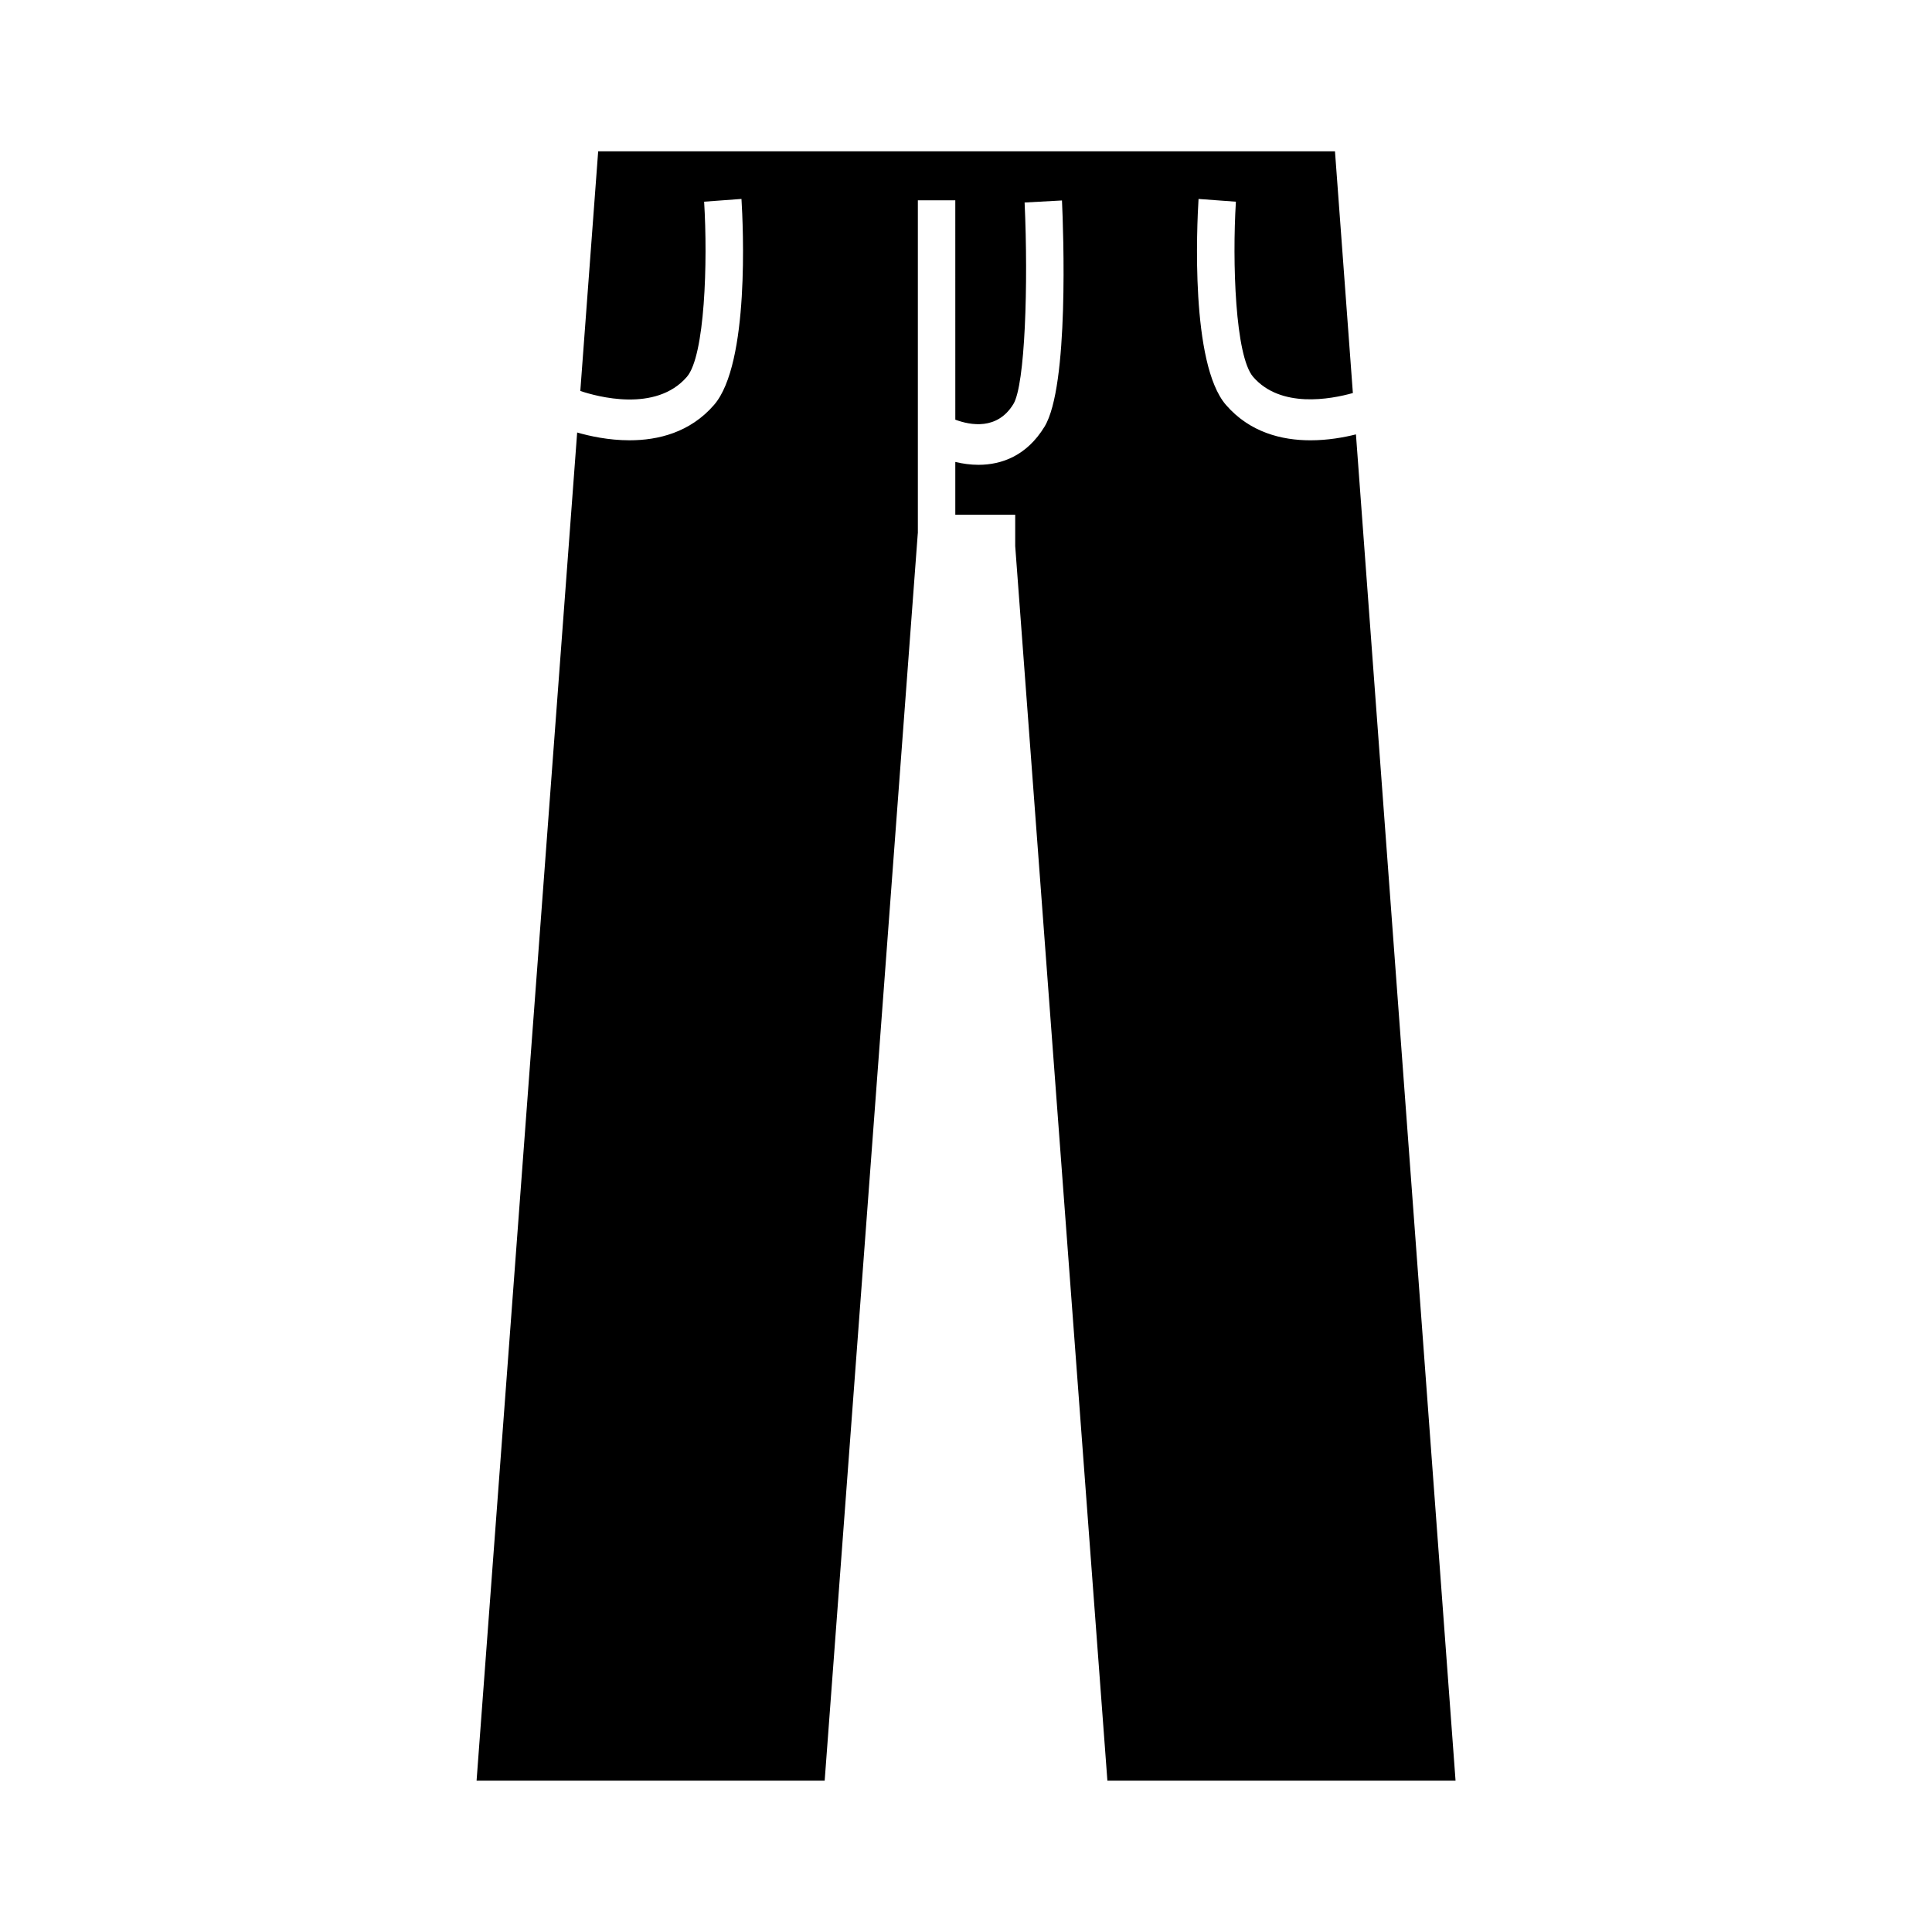
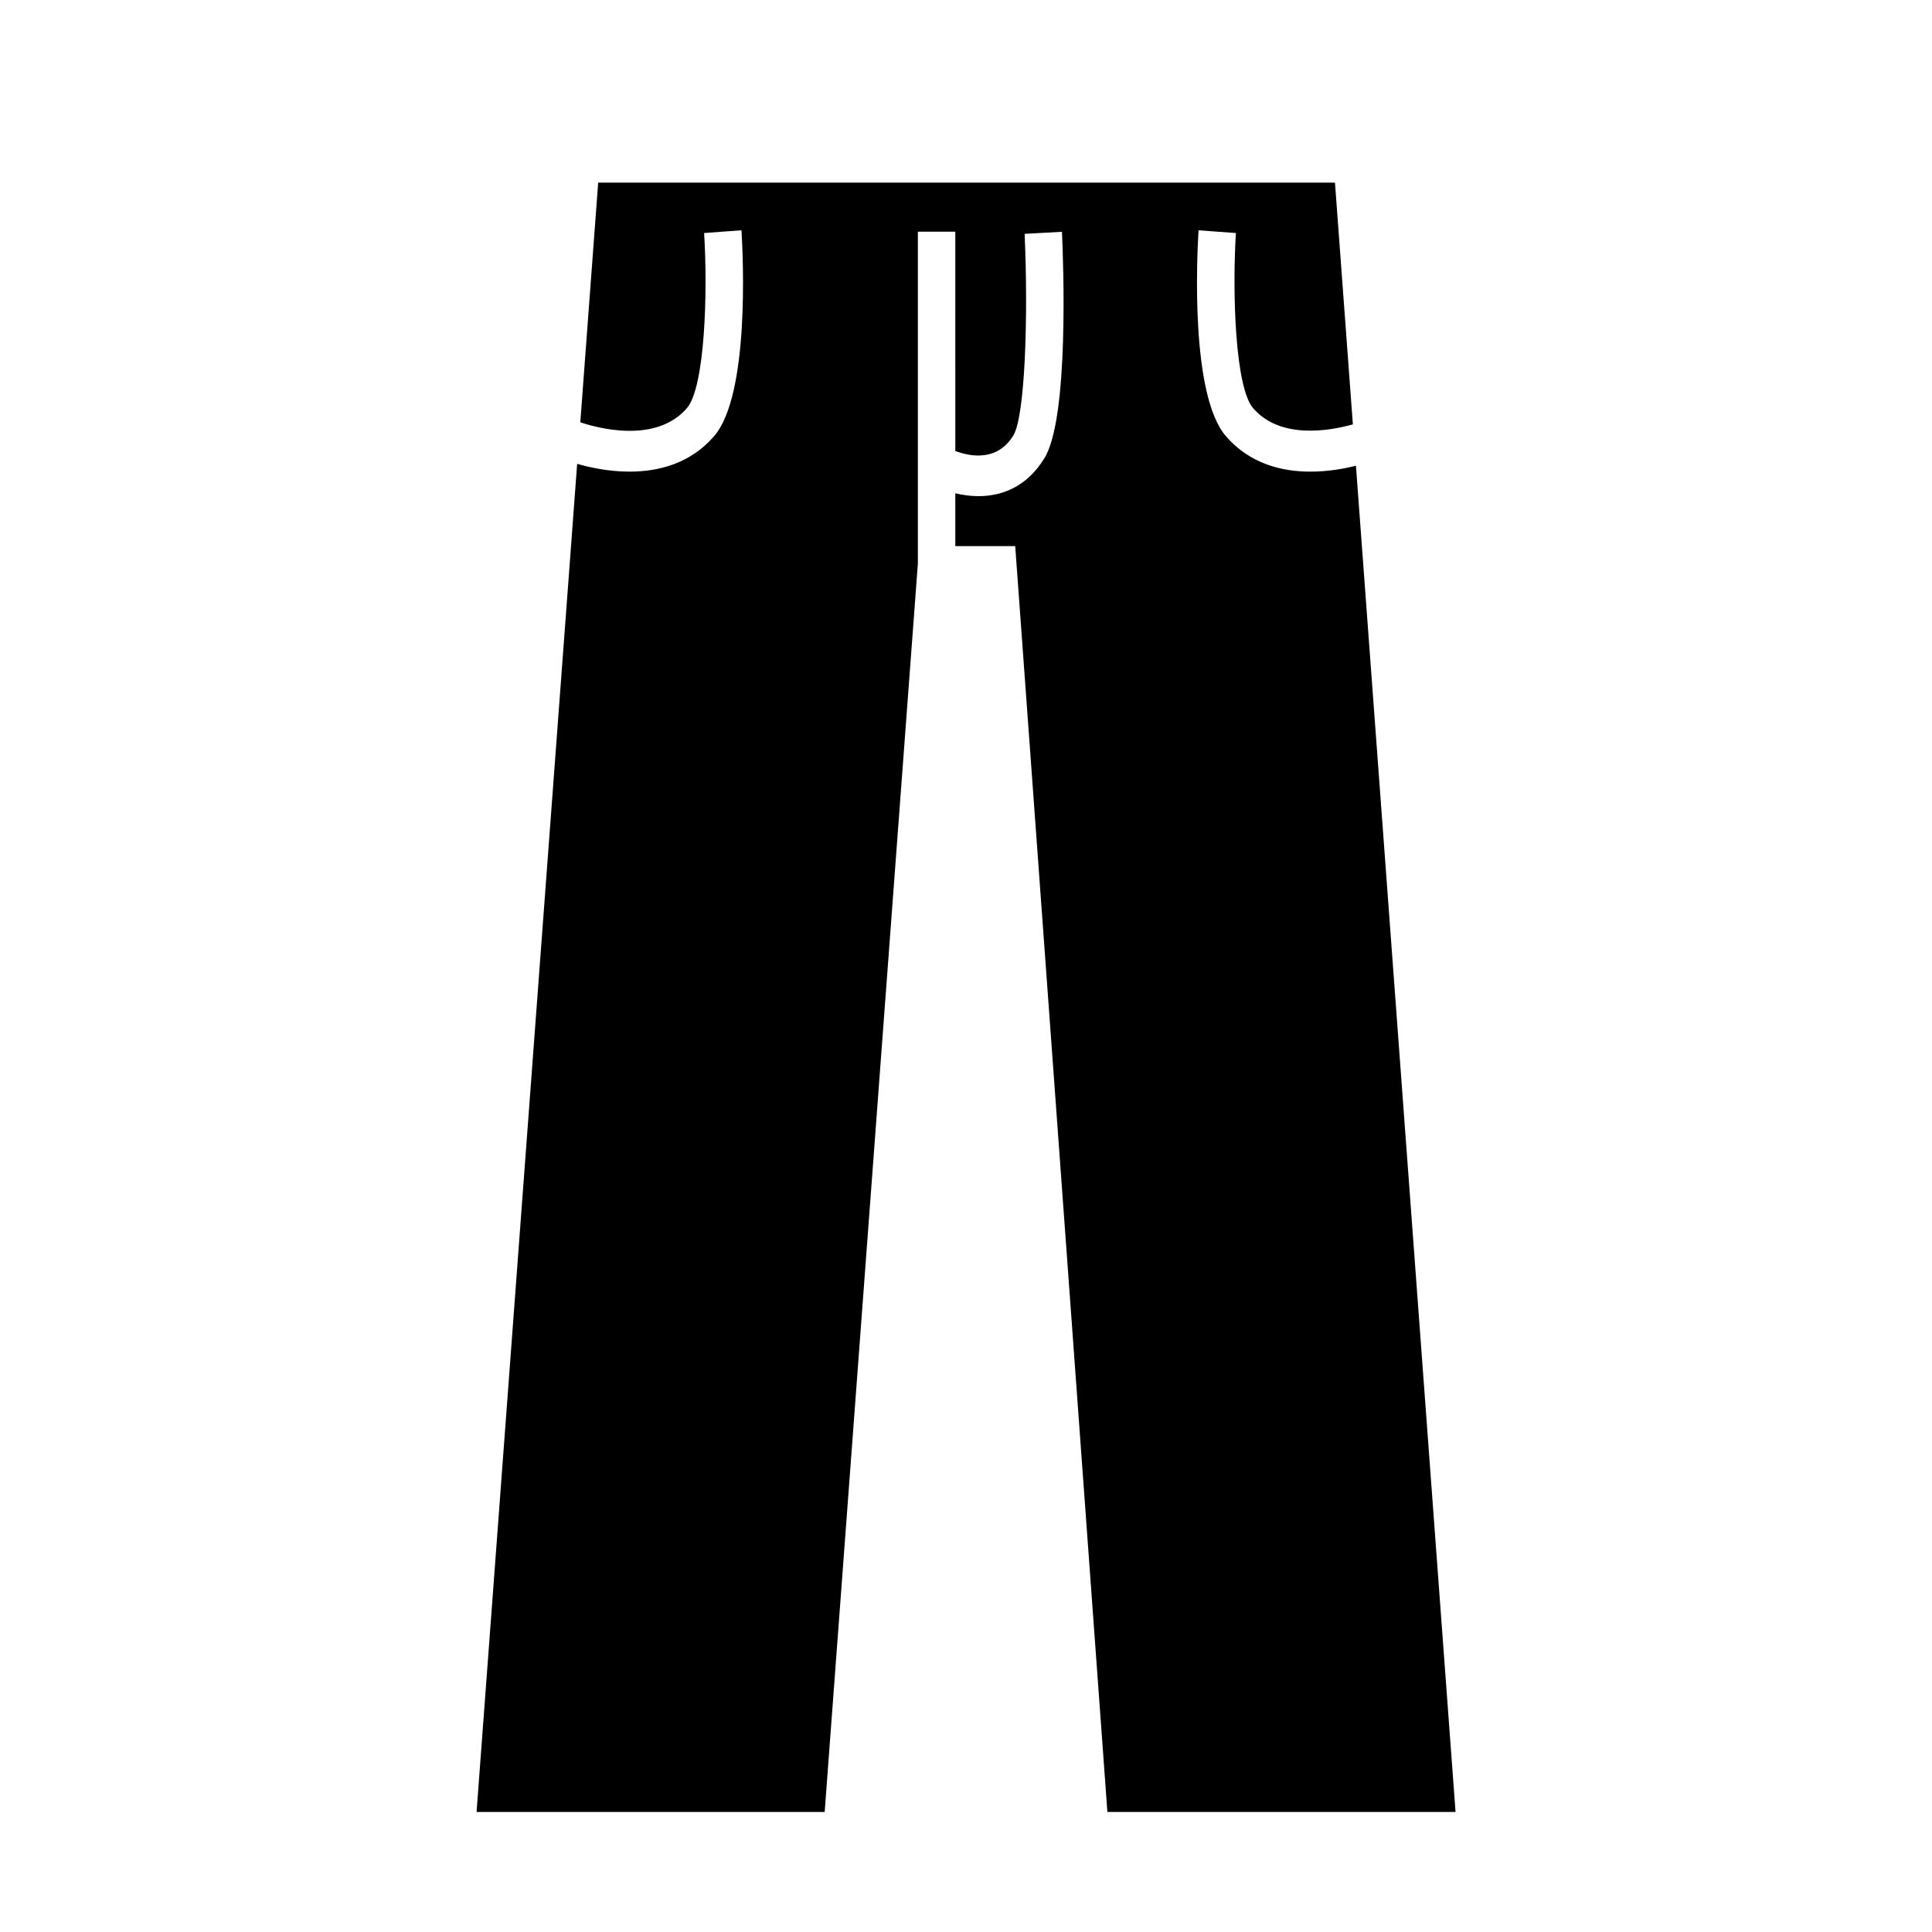
<svg xmlns="http://www.w3.org/2000/svg" fill="#000000" width="800px" height="800px" version="1.1" viewBox="144 144 512 512">
-   <path d="m413.04 288.72v-8.305h-15.875v-13.996c1.934 0.465 4.012 0.762 6.144 0.762 6.191 0 12.816-2.438 17.496-10.098 6.531-10.688 5.004-51.82 4.629-59.957l-9.902 0.539c0.992 21.719 0.141 48.32-2.977 53.418-4.266 6.988-11.43 5.613-15.387 4.137l-0.004-58.129h-9.922v88.191l-0.023 0.125-24.672 330.48h-92.25l26.656-357.27c3.266 0.945 8.309 2.066 13.887 2.066 7.547 0 16.055-2.055 22.395-9.383 9.438-10.906 7.703-47.375 7.262-54.578l-9.898 0.727c0.984 15.949 0.211 40.895-4.574 46.426-8.254 9.543-23.895 5.195-28.238 3.738l4.734-63.512h195.26l4.742 64.059c-5.891 1.656-19.141 4.133-26.426-4.281-4.777-5.527-5.551-30.477-4.574-46.426l-9.898-0.727c-0.441 7.199-2.176 43.672 7.262 54.578 6.34 7.324 14.844 9.383 22.395 9.383 4.613 0 8.871-0.766 12.055-1.57l26.395 356.77-92.266-0.004z" />
+   <path d="m413.04 288.72h-15.875v-13.996c1.934 0.465 4.012 0.762 6.144 0.762 6.191 0 12.816-2.438 17.496-10.098 6.531-10.688 5.004-51.82 4.629-59.957l-9.902 0.539c0.992 21.719 0.141 48.32-2.977 53.418-4.266 6.988-11.43 5.613-15.387 4.137l-0.004-58.129h-9.922v88.191l-0.023 0.125-24.672 330.48h-92.25l26.656-357.27c3.266 0.945 8.309 2.066 13.887 2.066 7.547 0 16.055-2.055 22.395-9.383 9.438-10.906 7.703-47.375 7.262-54.578l-9.898 0.727c0.984 15.949 0.211 40.895-4.574 46.426-8.254 9.543-23.895 5.195-28.238 3.738l4.734-63.512h195.26l4.742 64.059c-5.891 1.656-19.141 4.133-26.426-4.281-4.777-5.527-5.551-30.477-4.574-46.426l-9.898-0.727c-0.441 7.199-2.176 43.672 7.262 54.578 6.34 7.324 14.844 9.383 22.395 9.383 4.613 0 8.871-0.766 12.055-1.57l26.395 356.77-92.266-0.004z" />
</svg>